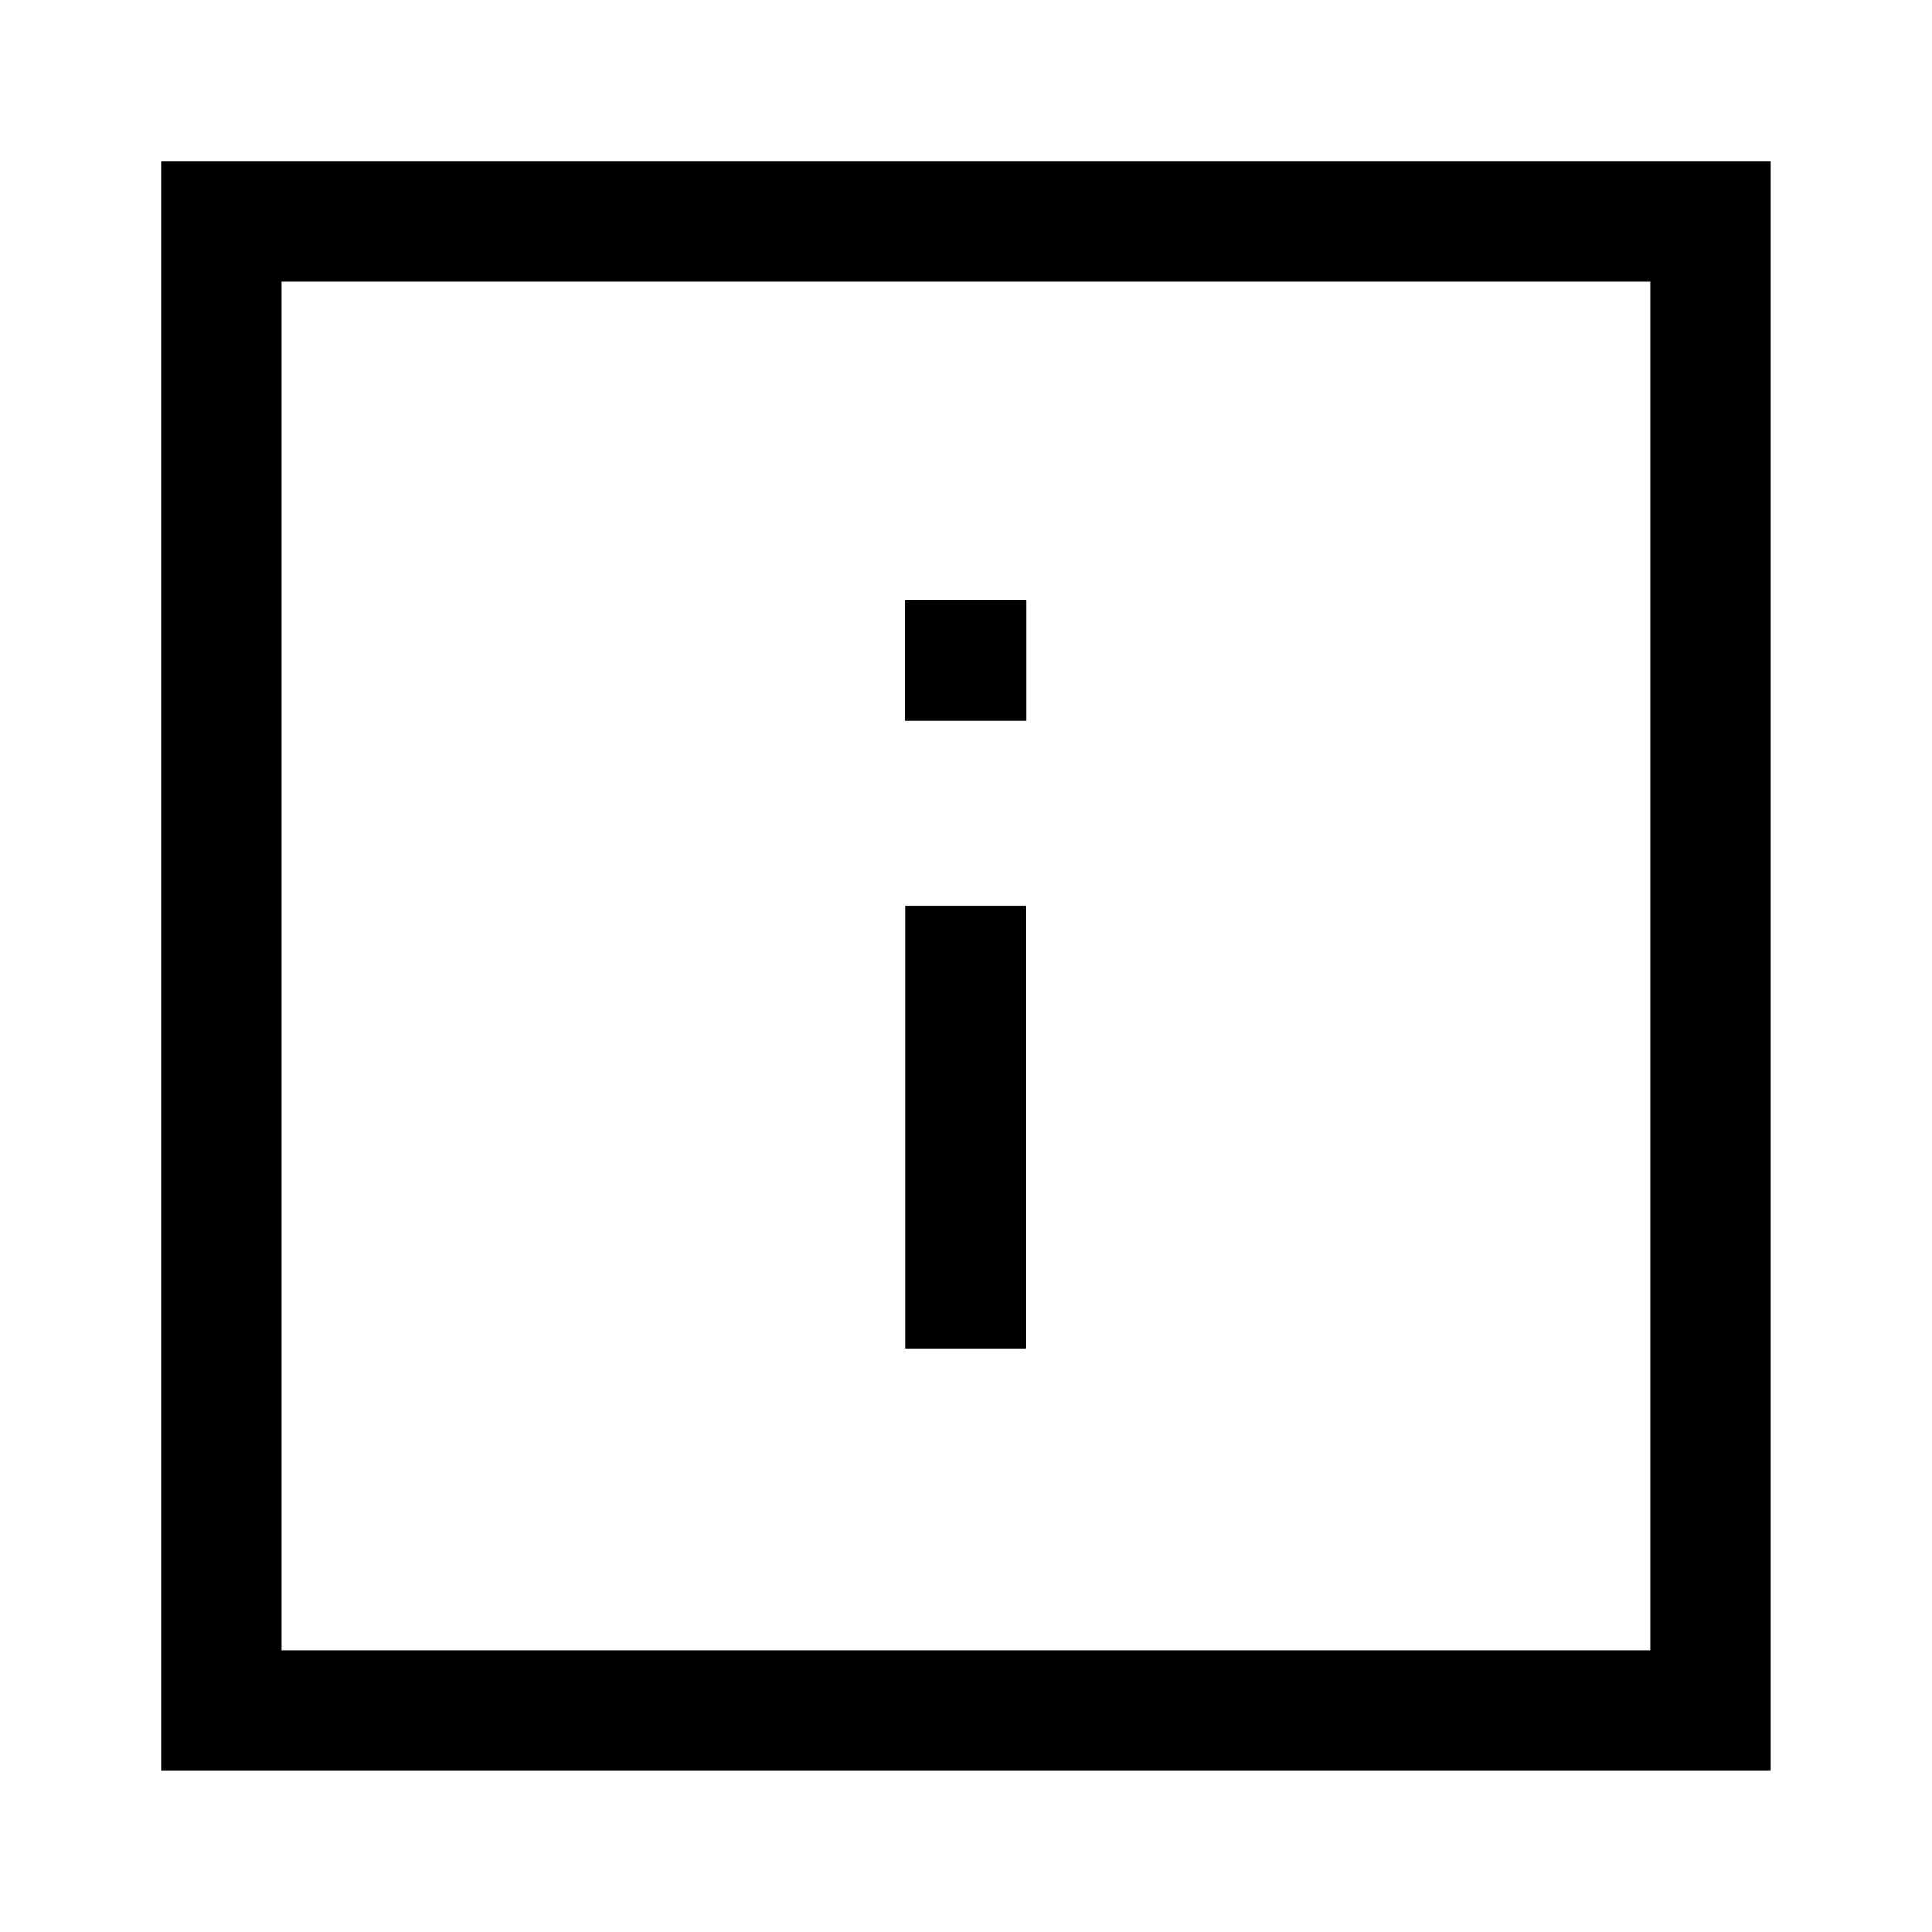
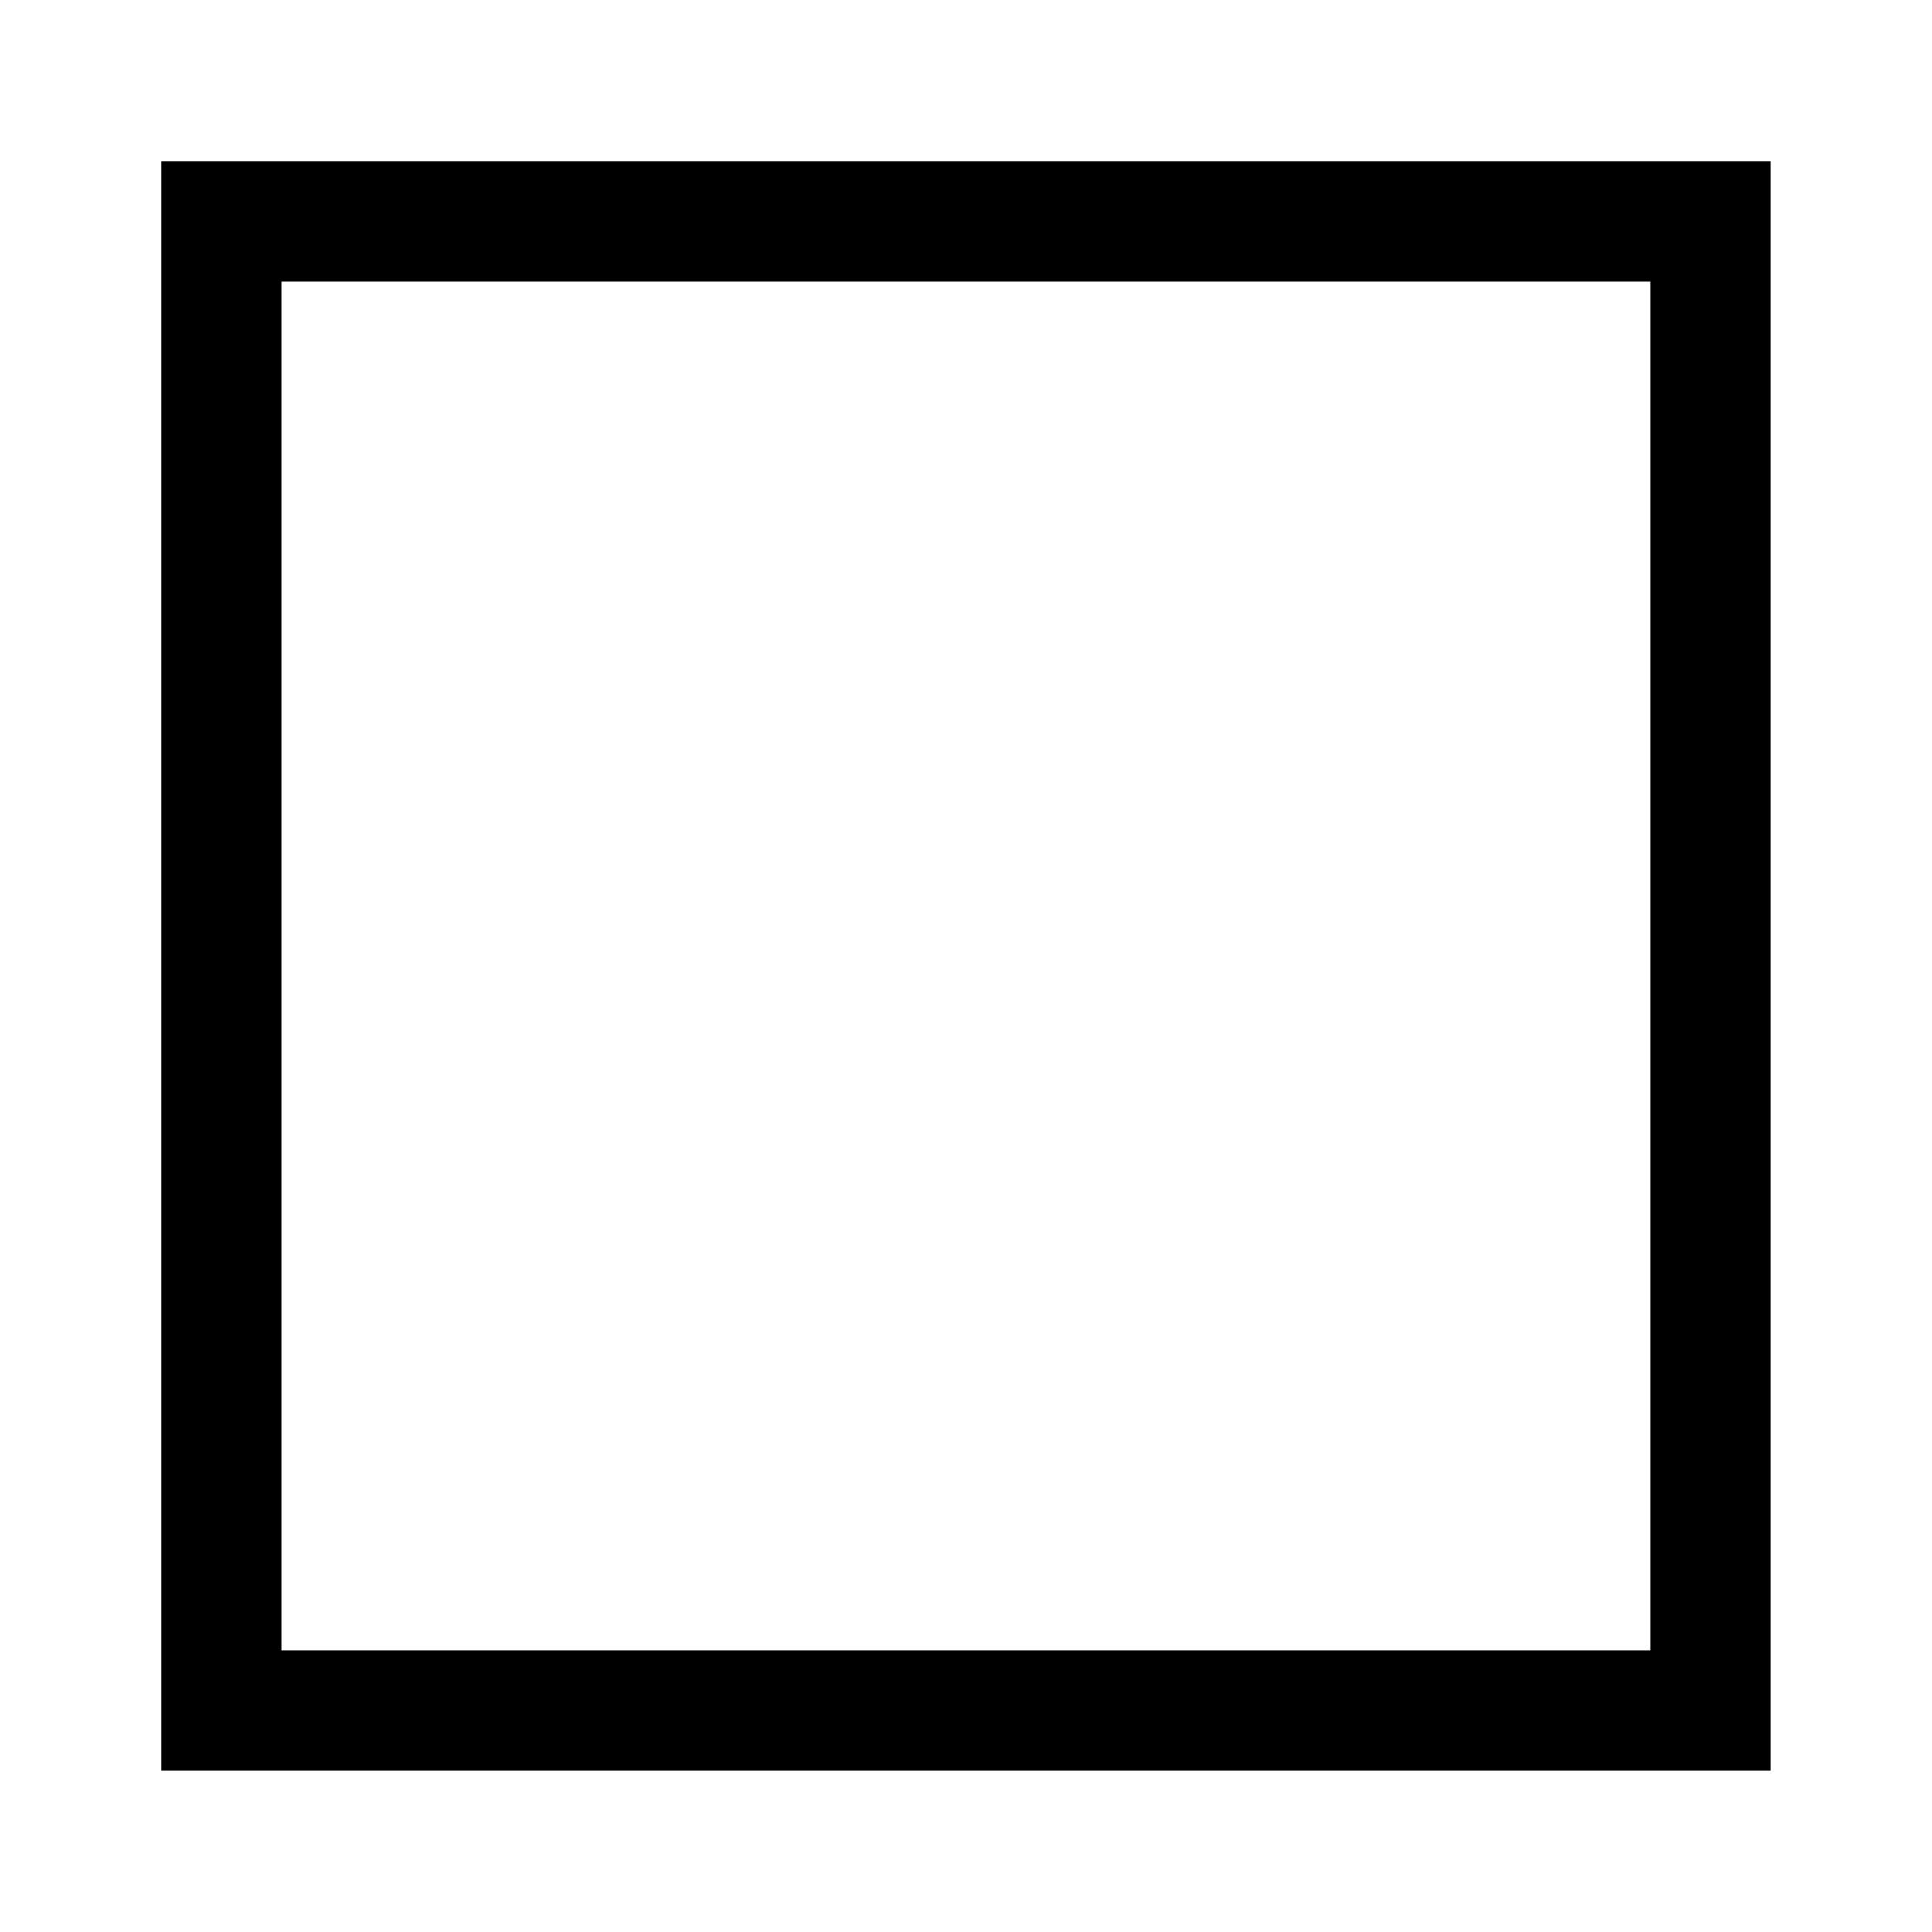
<svg xmlns="http://www.w3.org/2000/svg" width="20" height="20" viewBox="0 0 20 20" fill="none">
-   <path d="M9.995 13.333V10" stroke="black" stroke-width="1.25" stroke-linecap="square" stroke-linejoin="round" />
-   <path d="M9.993 6.837H10.001" stroke="black" stroke-width="1.25" stroke-linecap="square" stroke-linejoin="round" />
  <path fill-rule="evenodd" clip-rule="evenodd" d="M17.708 17.708L17.708 2.291L2.291 2.291L2.291 17.708L17.708 17.708Z" stroke="black" stroke-width="1.25" stroke-linecap="round" />
</svg>